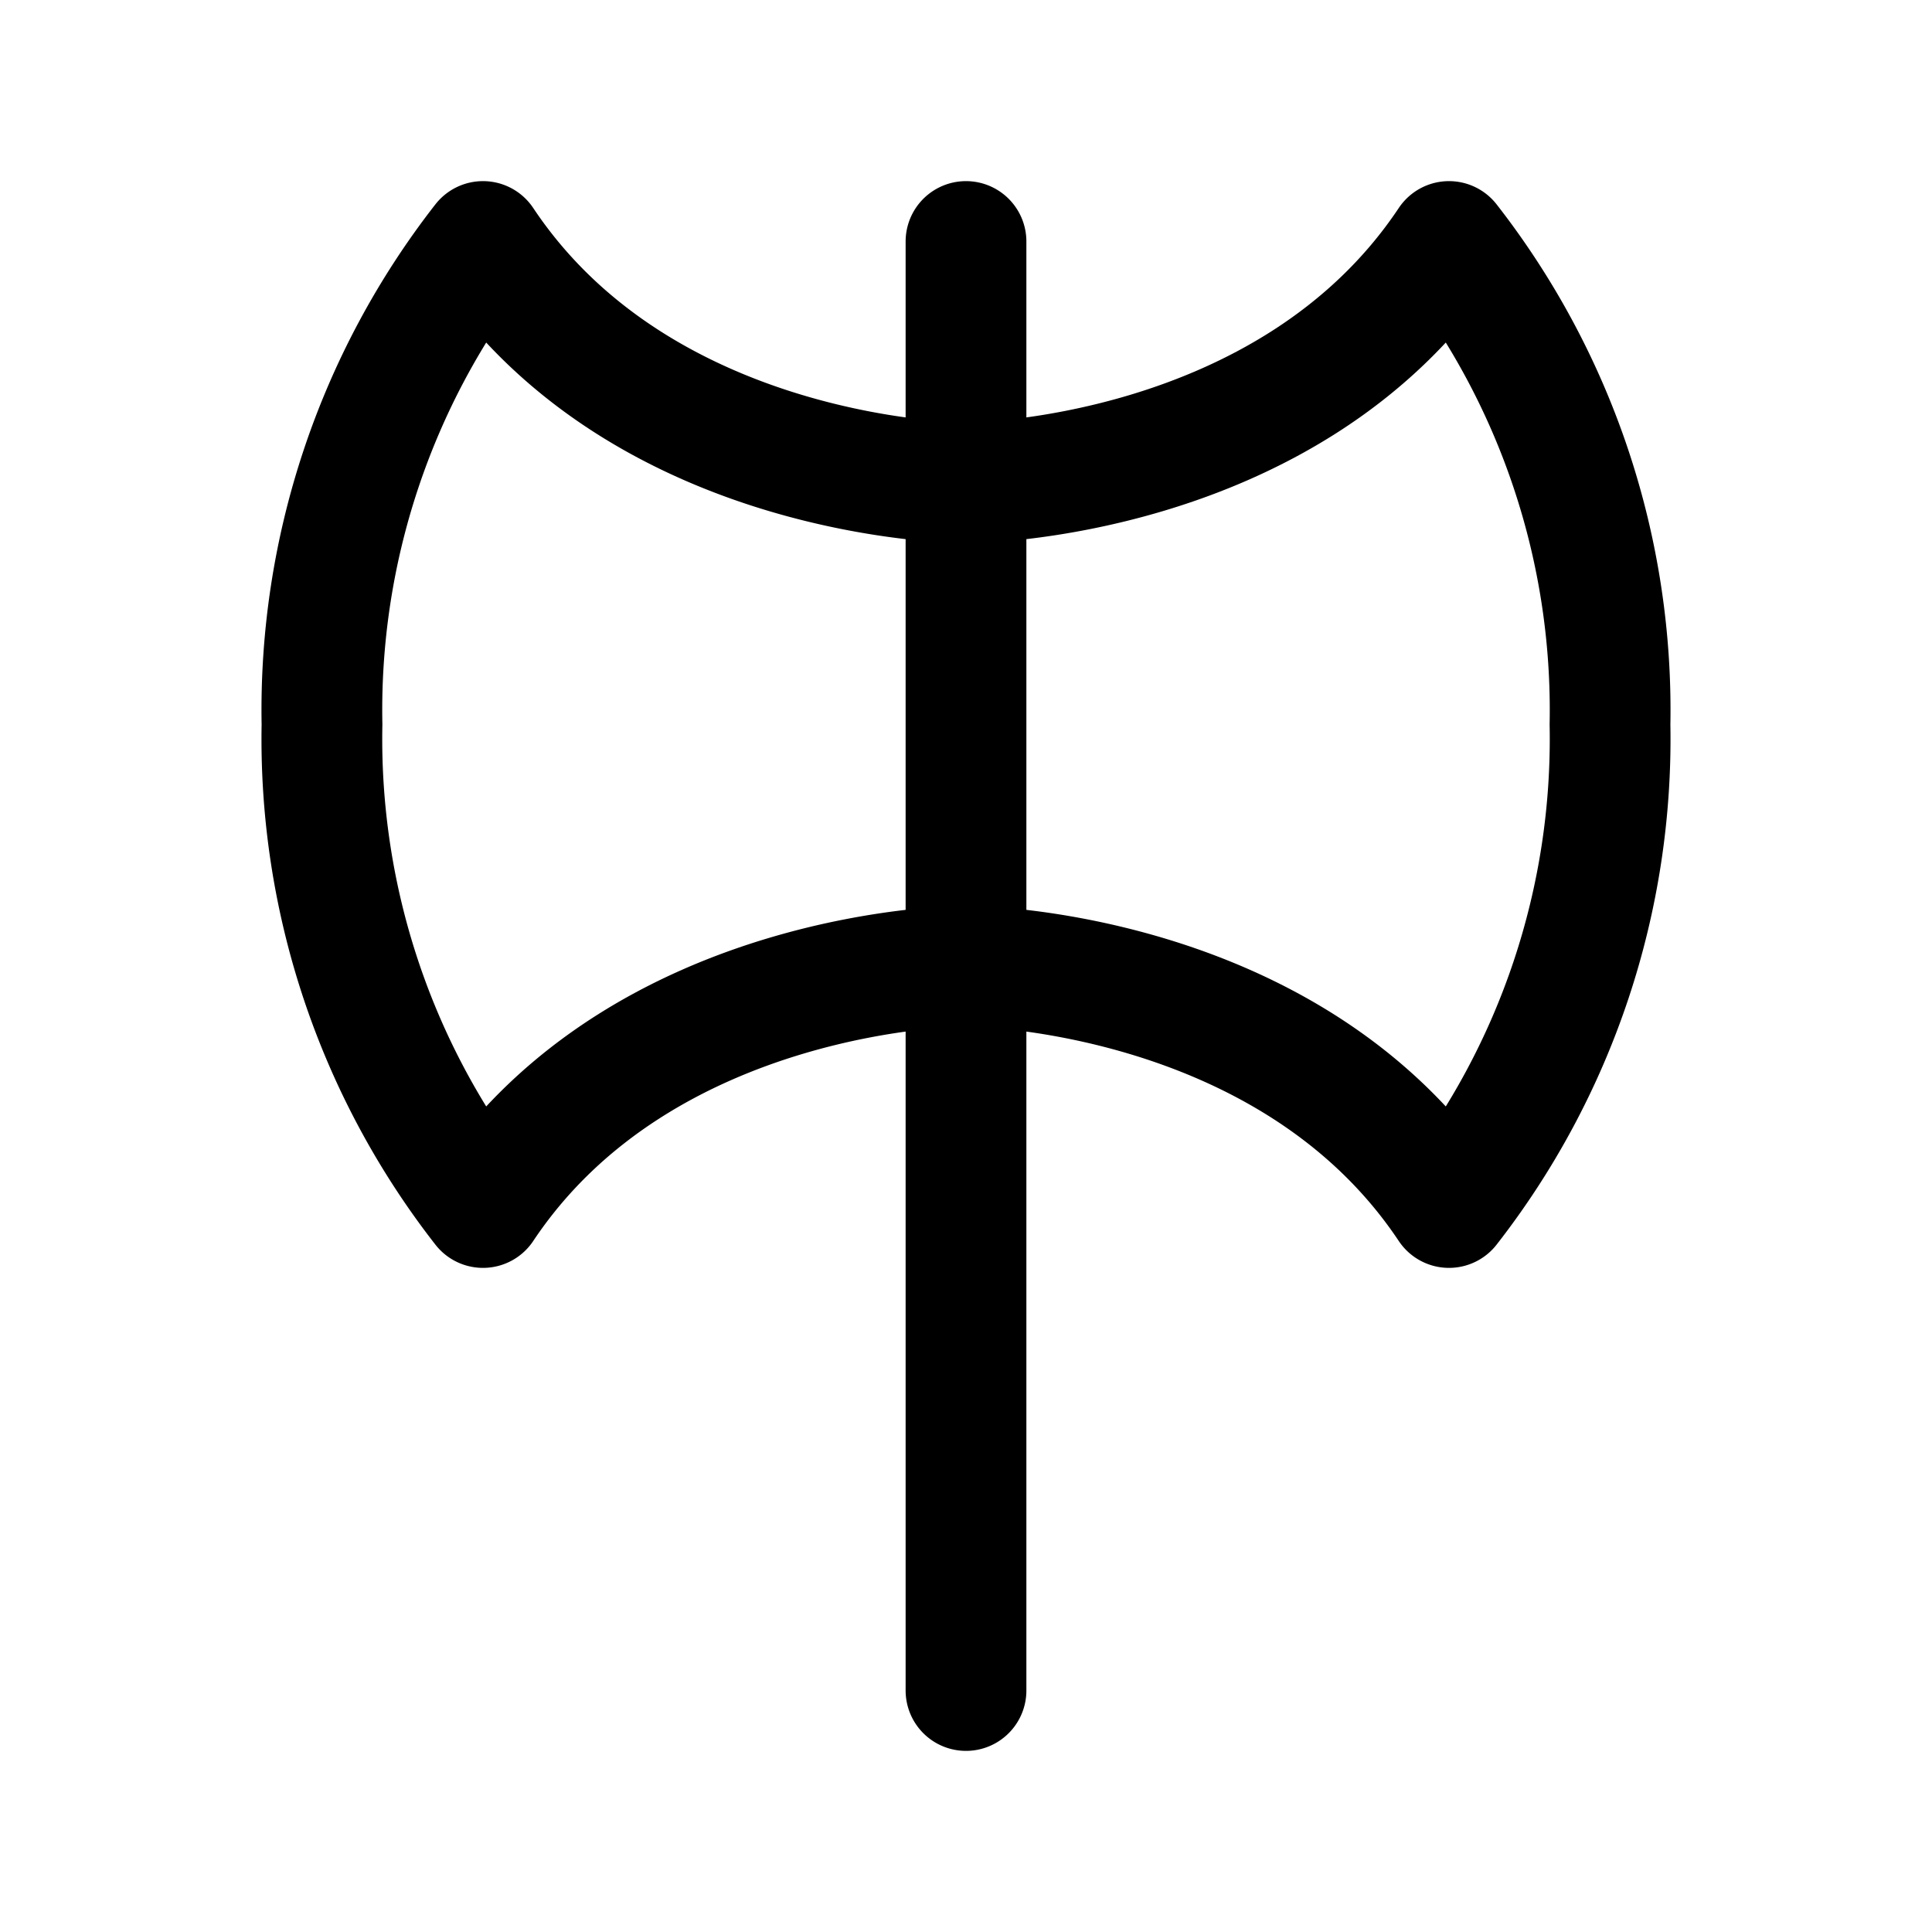
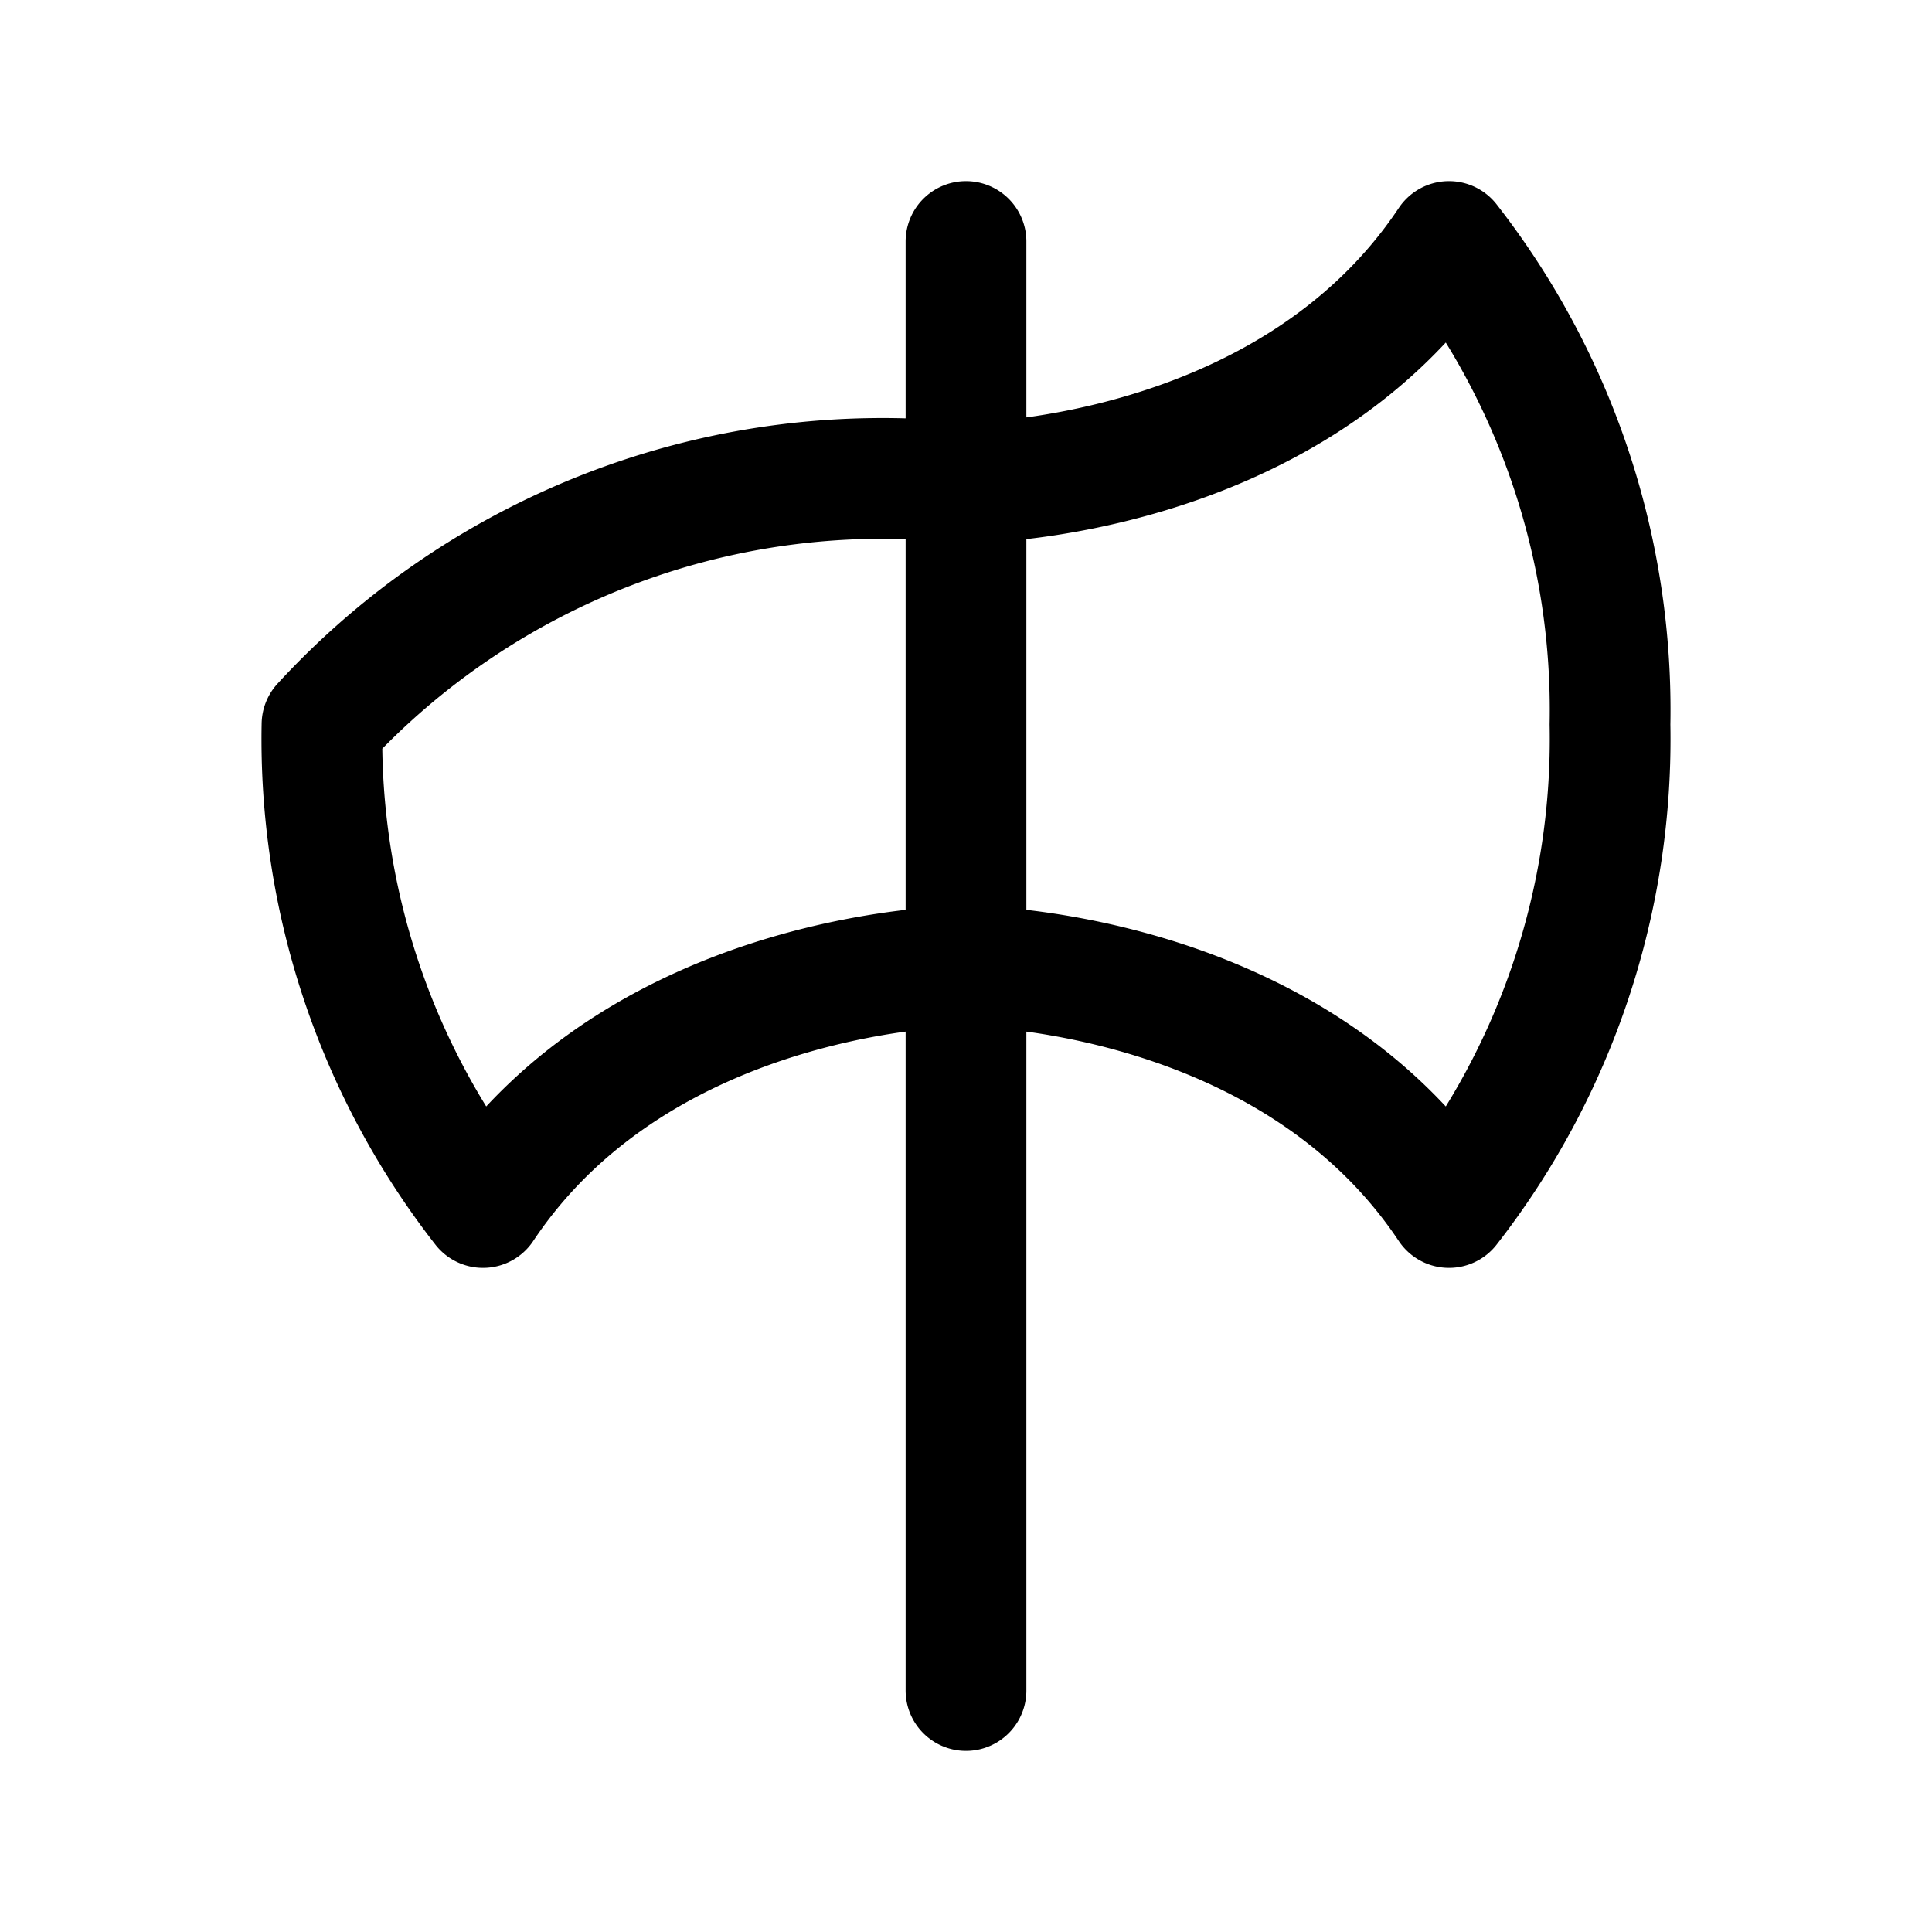
<svg xmlns="http://www.w3.org/2000/svg" fill="#000000" width="800px" height="800px" viewBox="0 0 24 24" id="axe-2" class="icon line">
-   <path id="primary" d="M12,3V21M18,3c-2,3-6,3-6,3S8,6,6,3A9.46,9.46,0,0,0,4,9a9.46,9.46,0,0,0,2,6c2-3,6-3,6-3s4,0,6,3a9.46,9.46,0,0,0,2-6A9.46,9.46,0,0,0,18,3Z" style="fill: none; stroke: rgb(0, 0, 0); stroke-linecap: round; stroke-linejoin: round; stroke-width: 1.5;" />
+   <path id="primary" d="M12,3V21M18,3c-2,3-6,3-6,3A9.46,9.46,0,0,0,4,9a9.46,9.46,0,0,0,2,6c2-3,6-3,6-3s4,0,6,3a9.46,9.46,0,0,0,2-6A9.46,9.46,0,0,0,18,3Z" style="fill: none; stroke: rgb(0, 0, 0); stroke-linecap: round; stroke-linejoin: round; stroke-width: 1.5;" />
</svg>